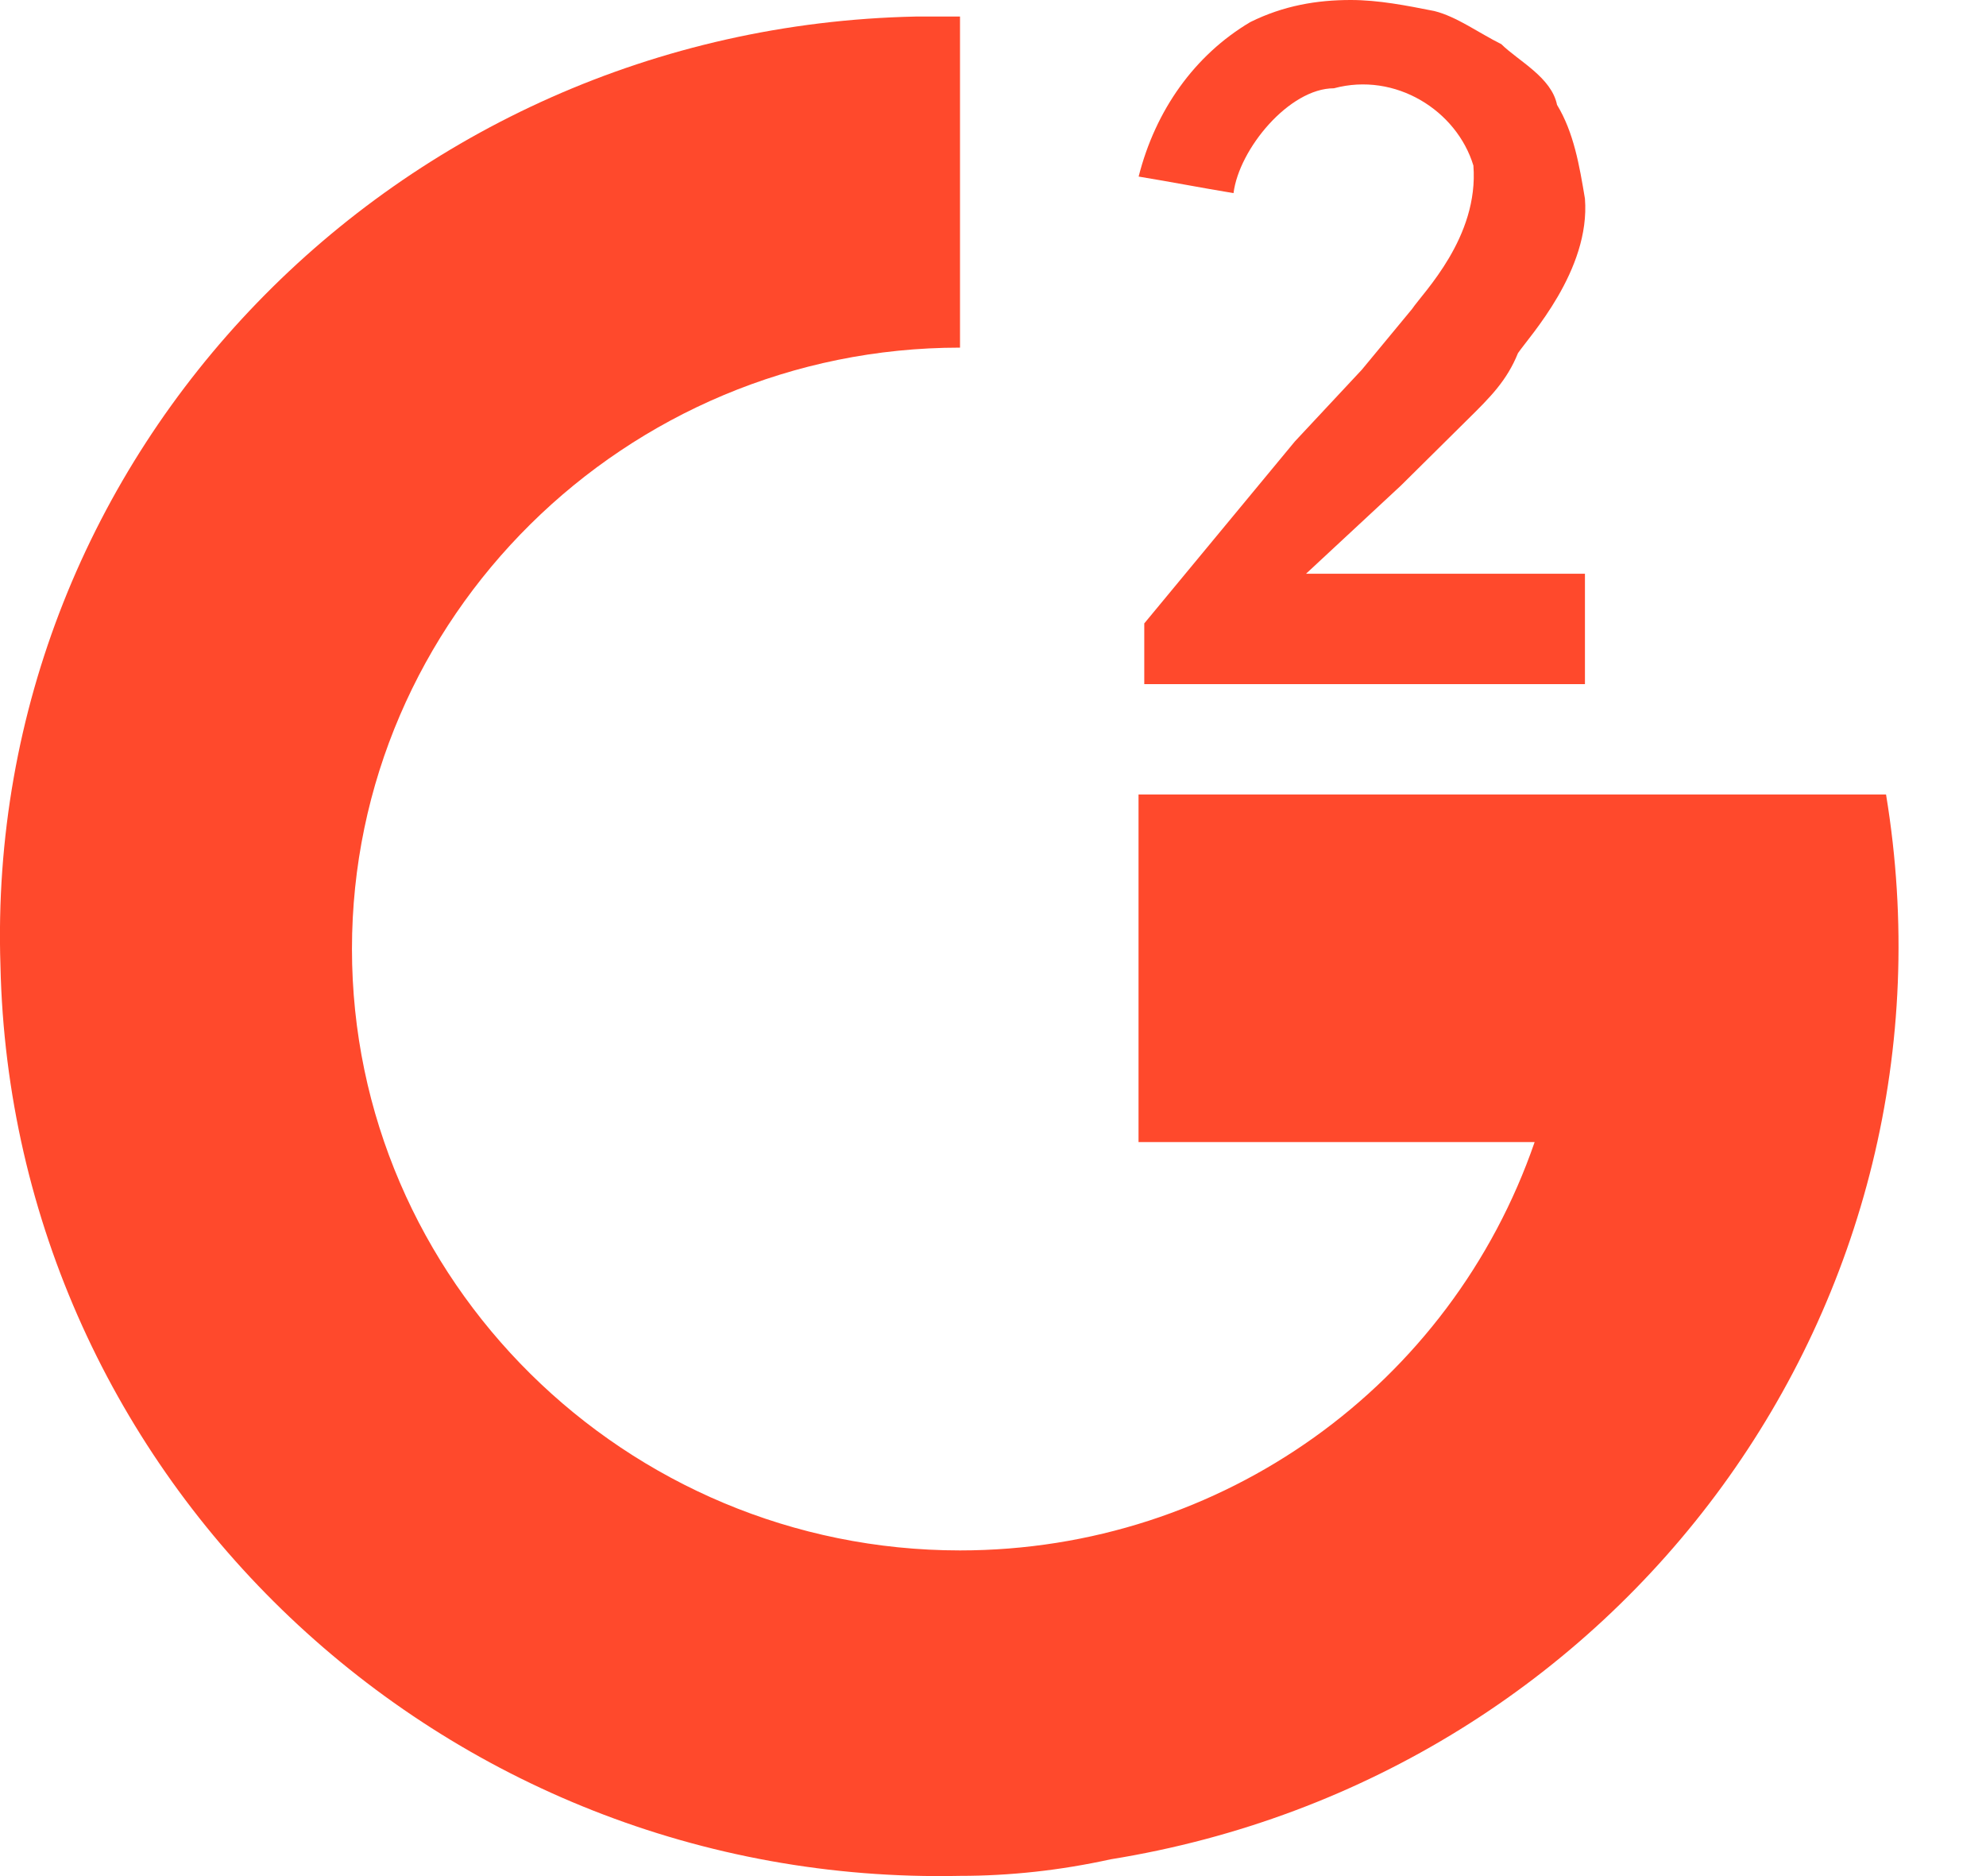
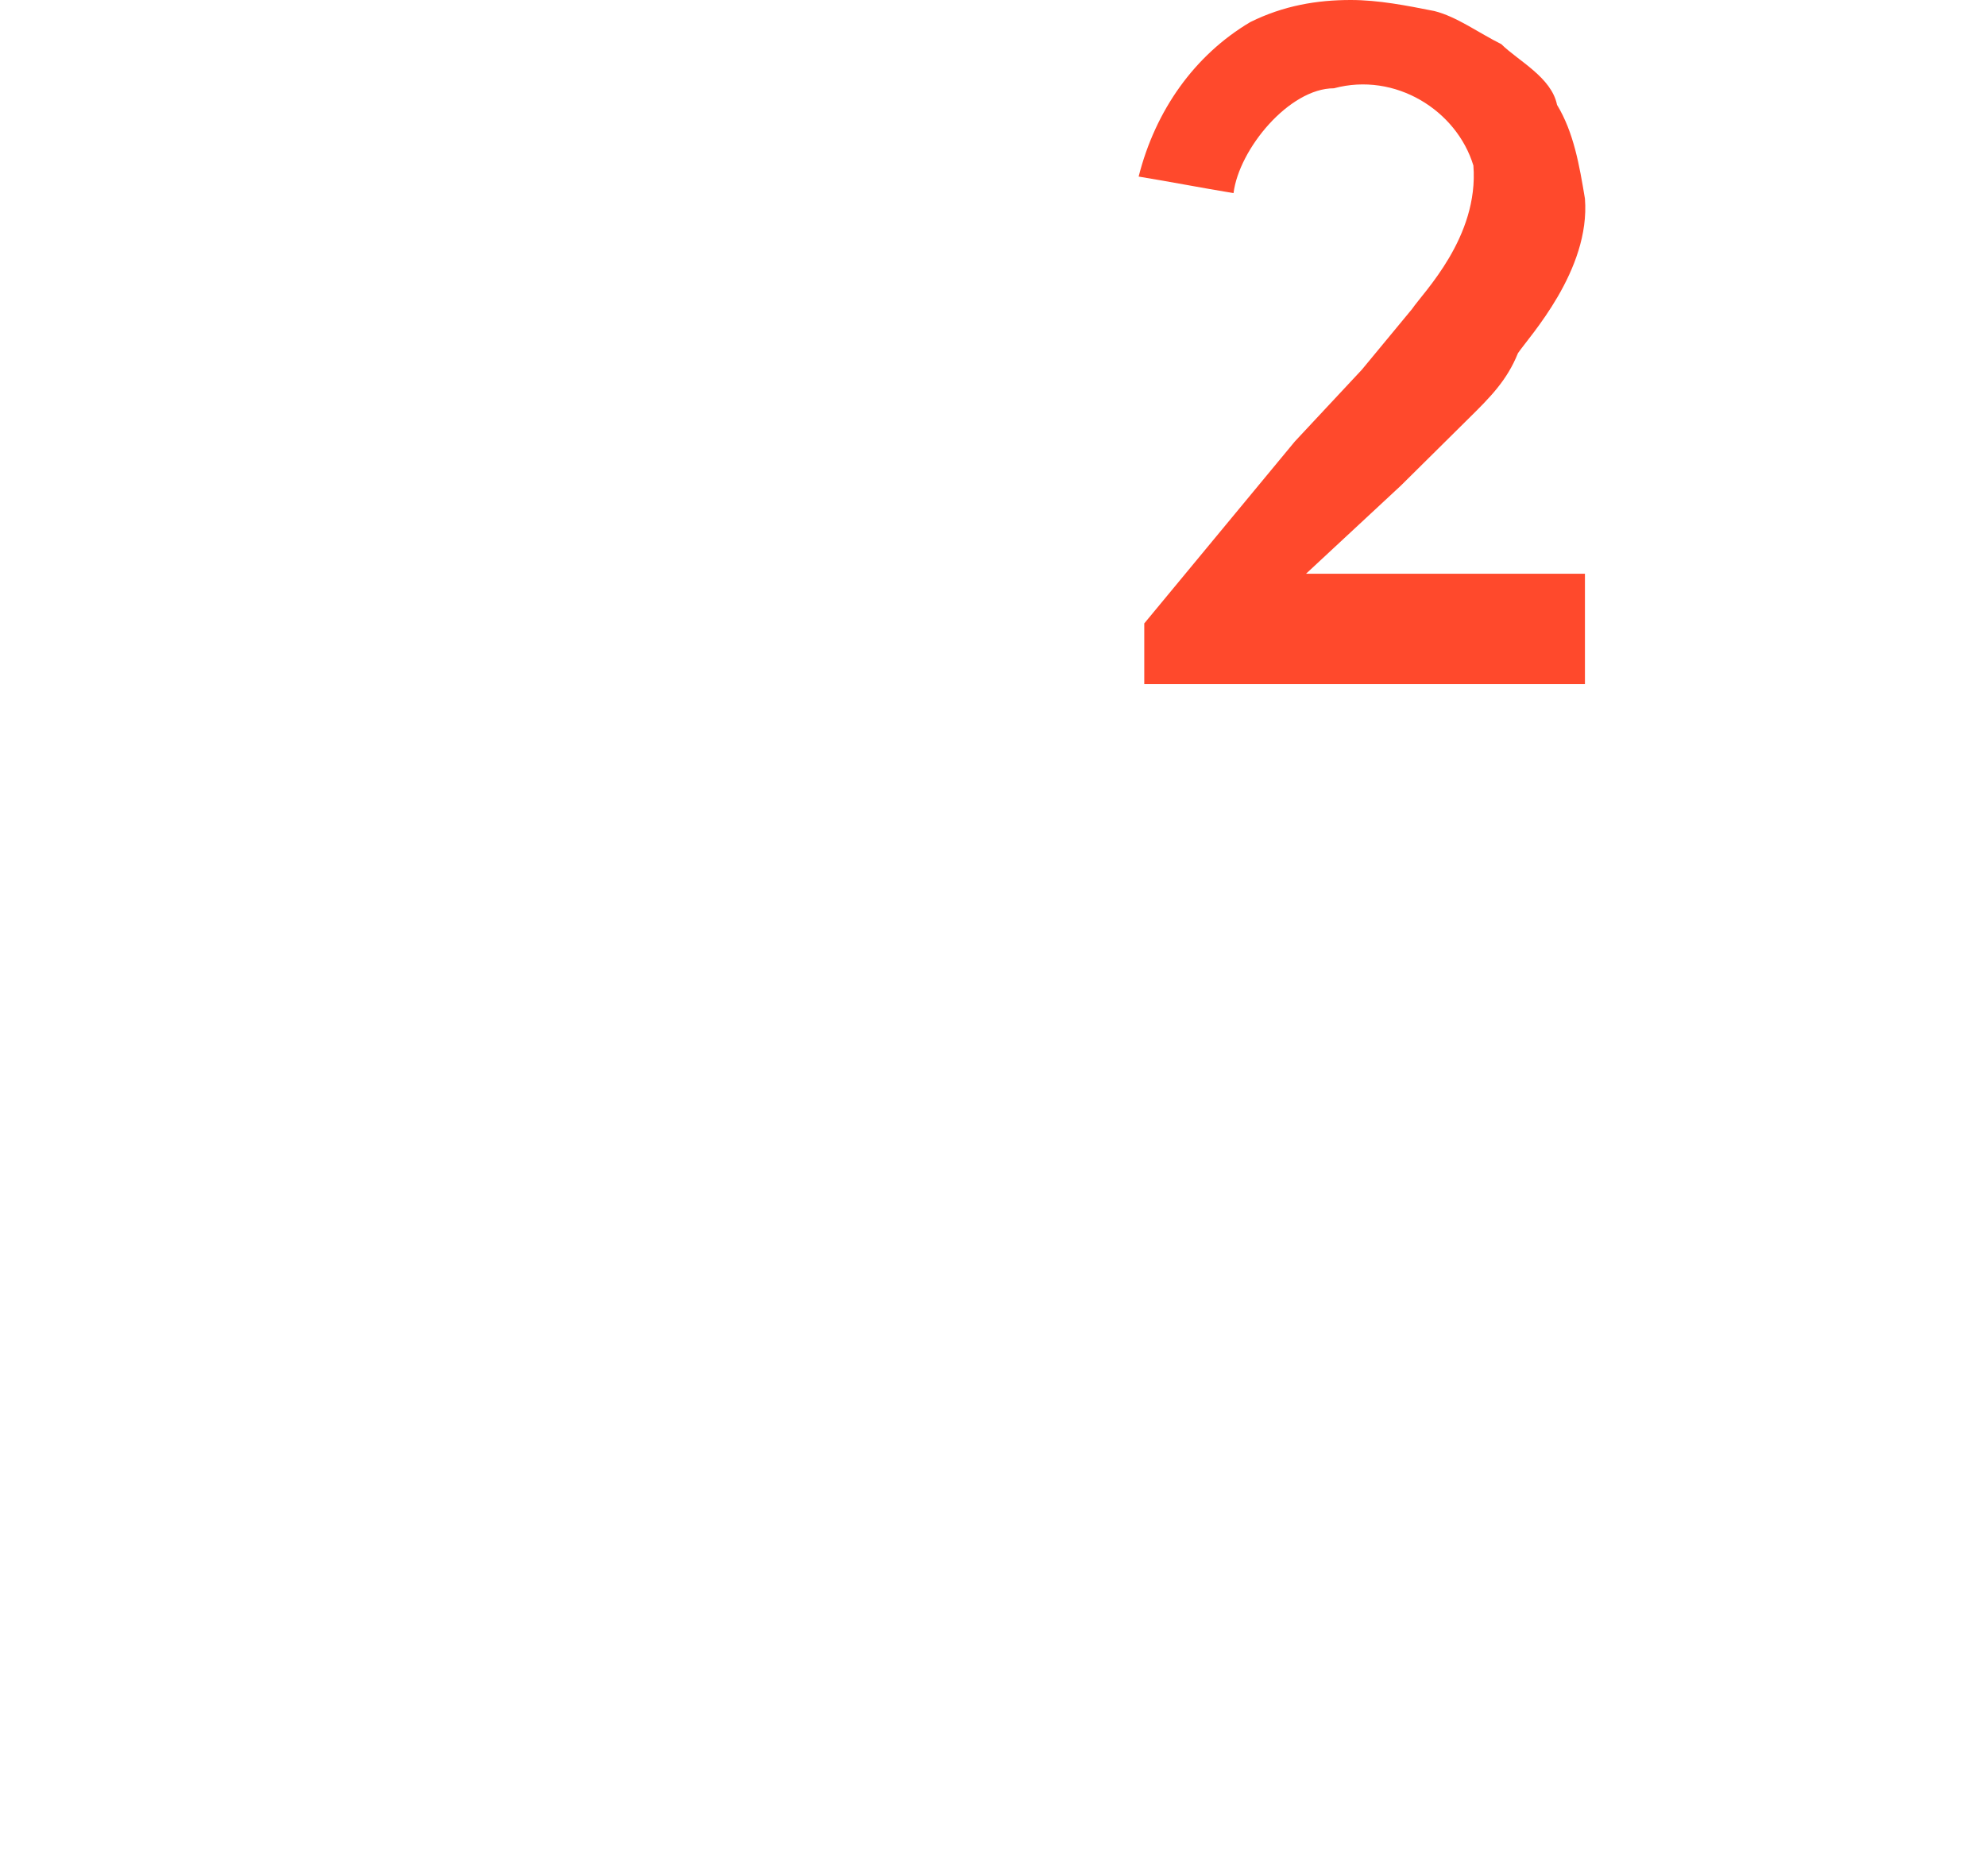
<svg xmlns="http://www.w3.org/2000/svg" width="18" height="17" viewBox="0 0 18 17" fill="none">
  <path d="M13.303 3.8L12.697 4.4L11.837 5.199H14.365V6.199H10.371V5.649L11.736 4L12.343 3.35L12.798 2.8C12.899 2.65 13.405 2.15 13.354 1.5C13.202 1 12.646 0.65 12.09 0.8C11.685 0.8 11.23 1.35 11.18 1.75C10.877 1.7 10.624 1.65 10.32 1.6C10.472 1 10.826 0.5 11.332 0.2C11.635 0.05 11.938 0 12.242 0C12.495 0 12.747 0.05 13 0.1C13.202 0.15 13.405 0.3 13.607 0.4C13.758 0.55 14.062 0.7 14.112 0.95C14.264 1.2 14.315 1.5 14.365 1.8C14.416 2.45 13.86 3.05 13.758 3.2C13.657 3.45 13.506 3.6 13.303 3.8Z" fill="#FF492C" />
-   <path d="M8.701 16.998C3.999 17.098 0.106 13.399 0.004 8.749C-0.147 4.1 3.594 0.25 8.297 0.15C8.448 0.15 8.549 0.15 8.701 0.15V3.15C5.667 3.15 3.19 5.6 3.19 8.599C3.19 11.599 5.667 14.049 8.701 14.049C11.078 14.049 13.15 12.549 13.909 10.349C12.443 10.349 10.319 10.349 10.319 10.349V7.199H17.094C17.853 11.799 14.718 16.098 10.066 16.848C9.611 16.948 9.156 16.998 8.701 16.998Z" fill="#FF492C" />
</svg>